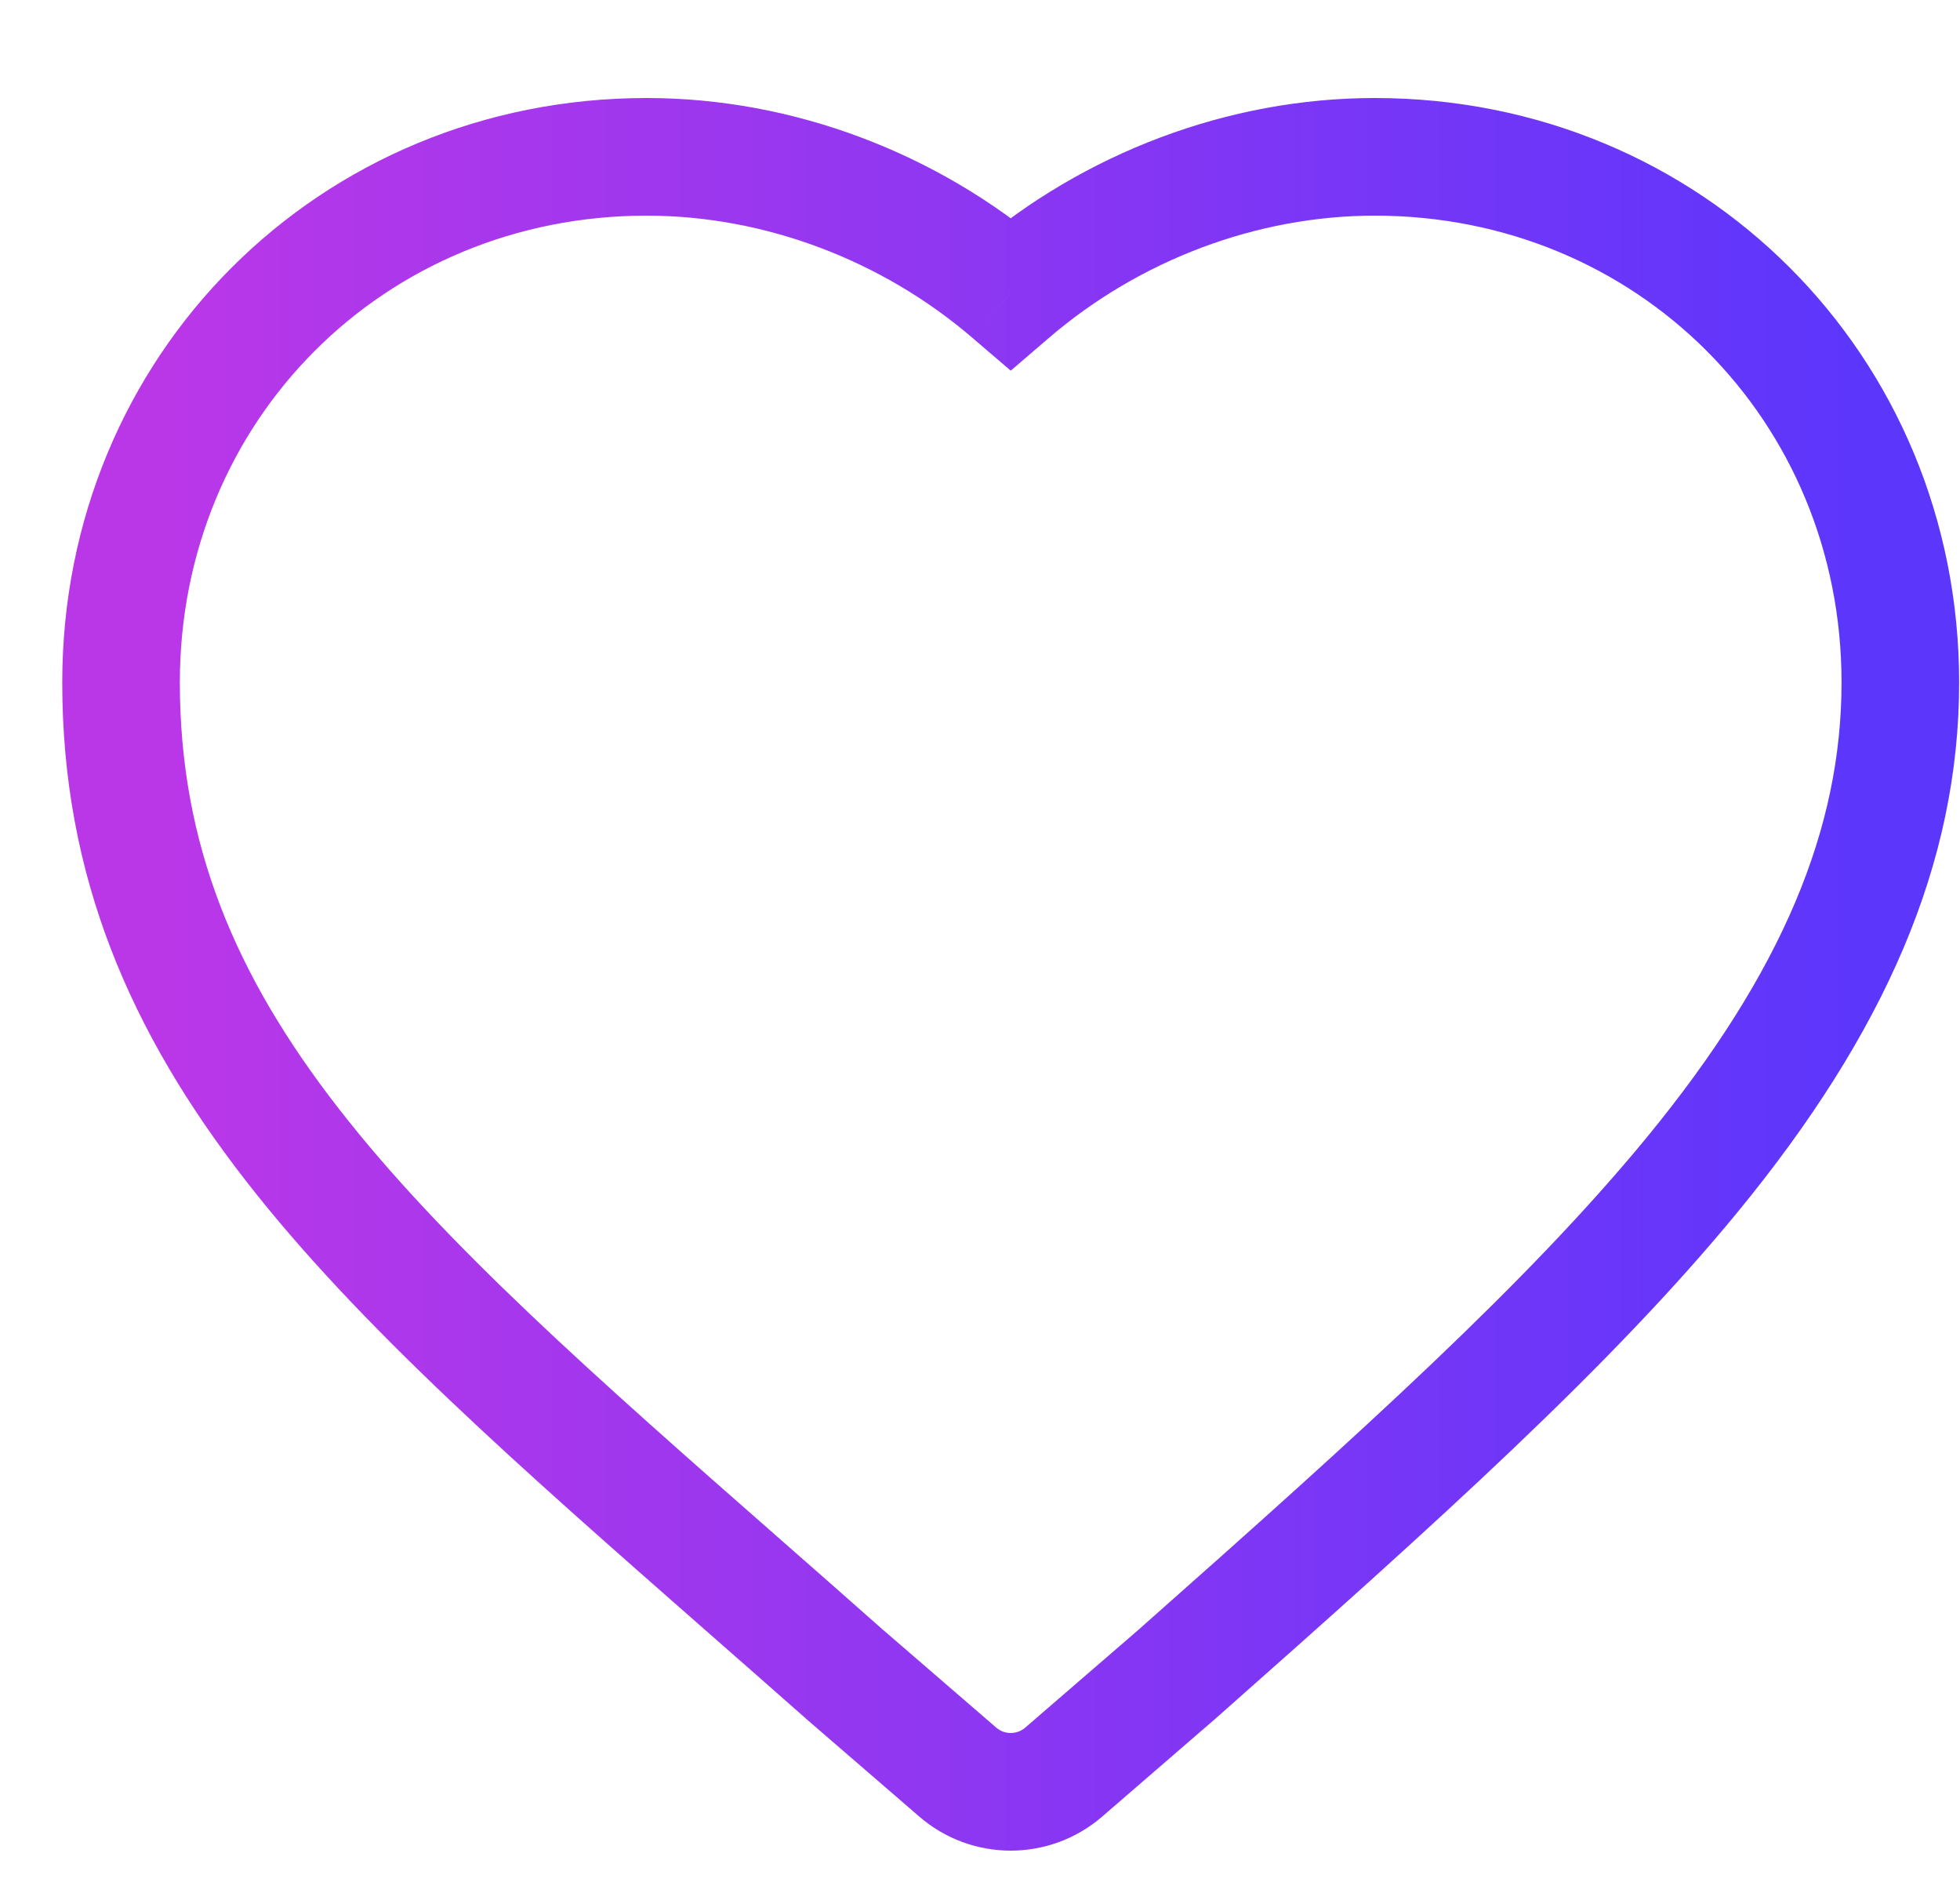
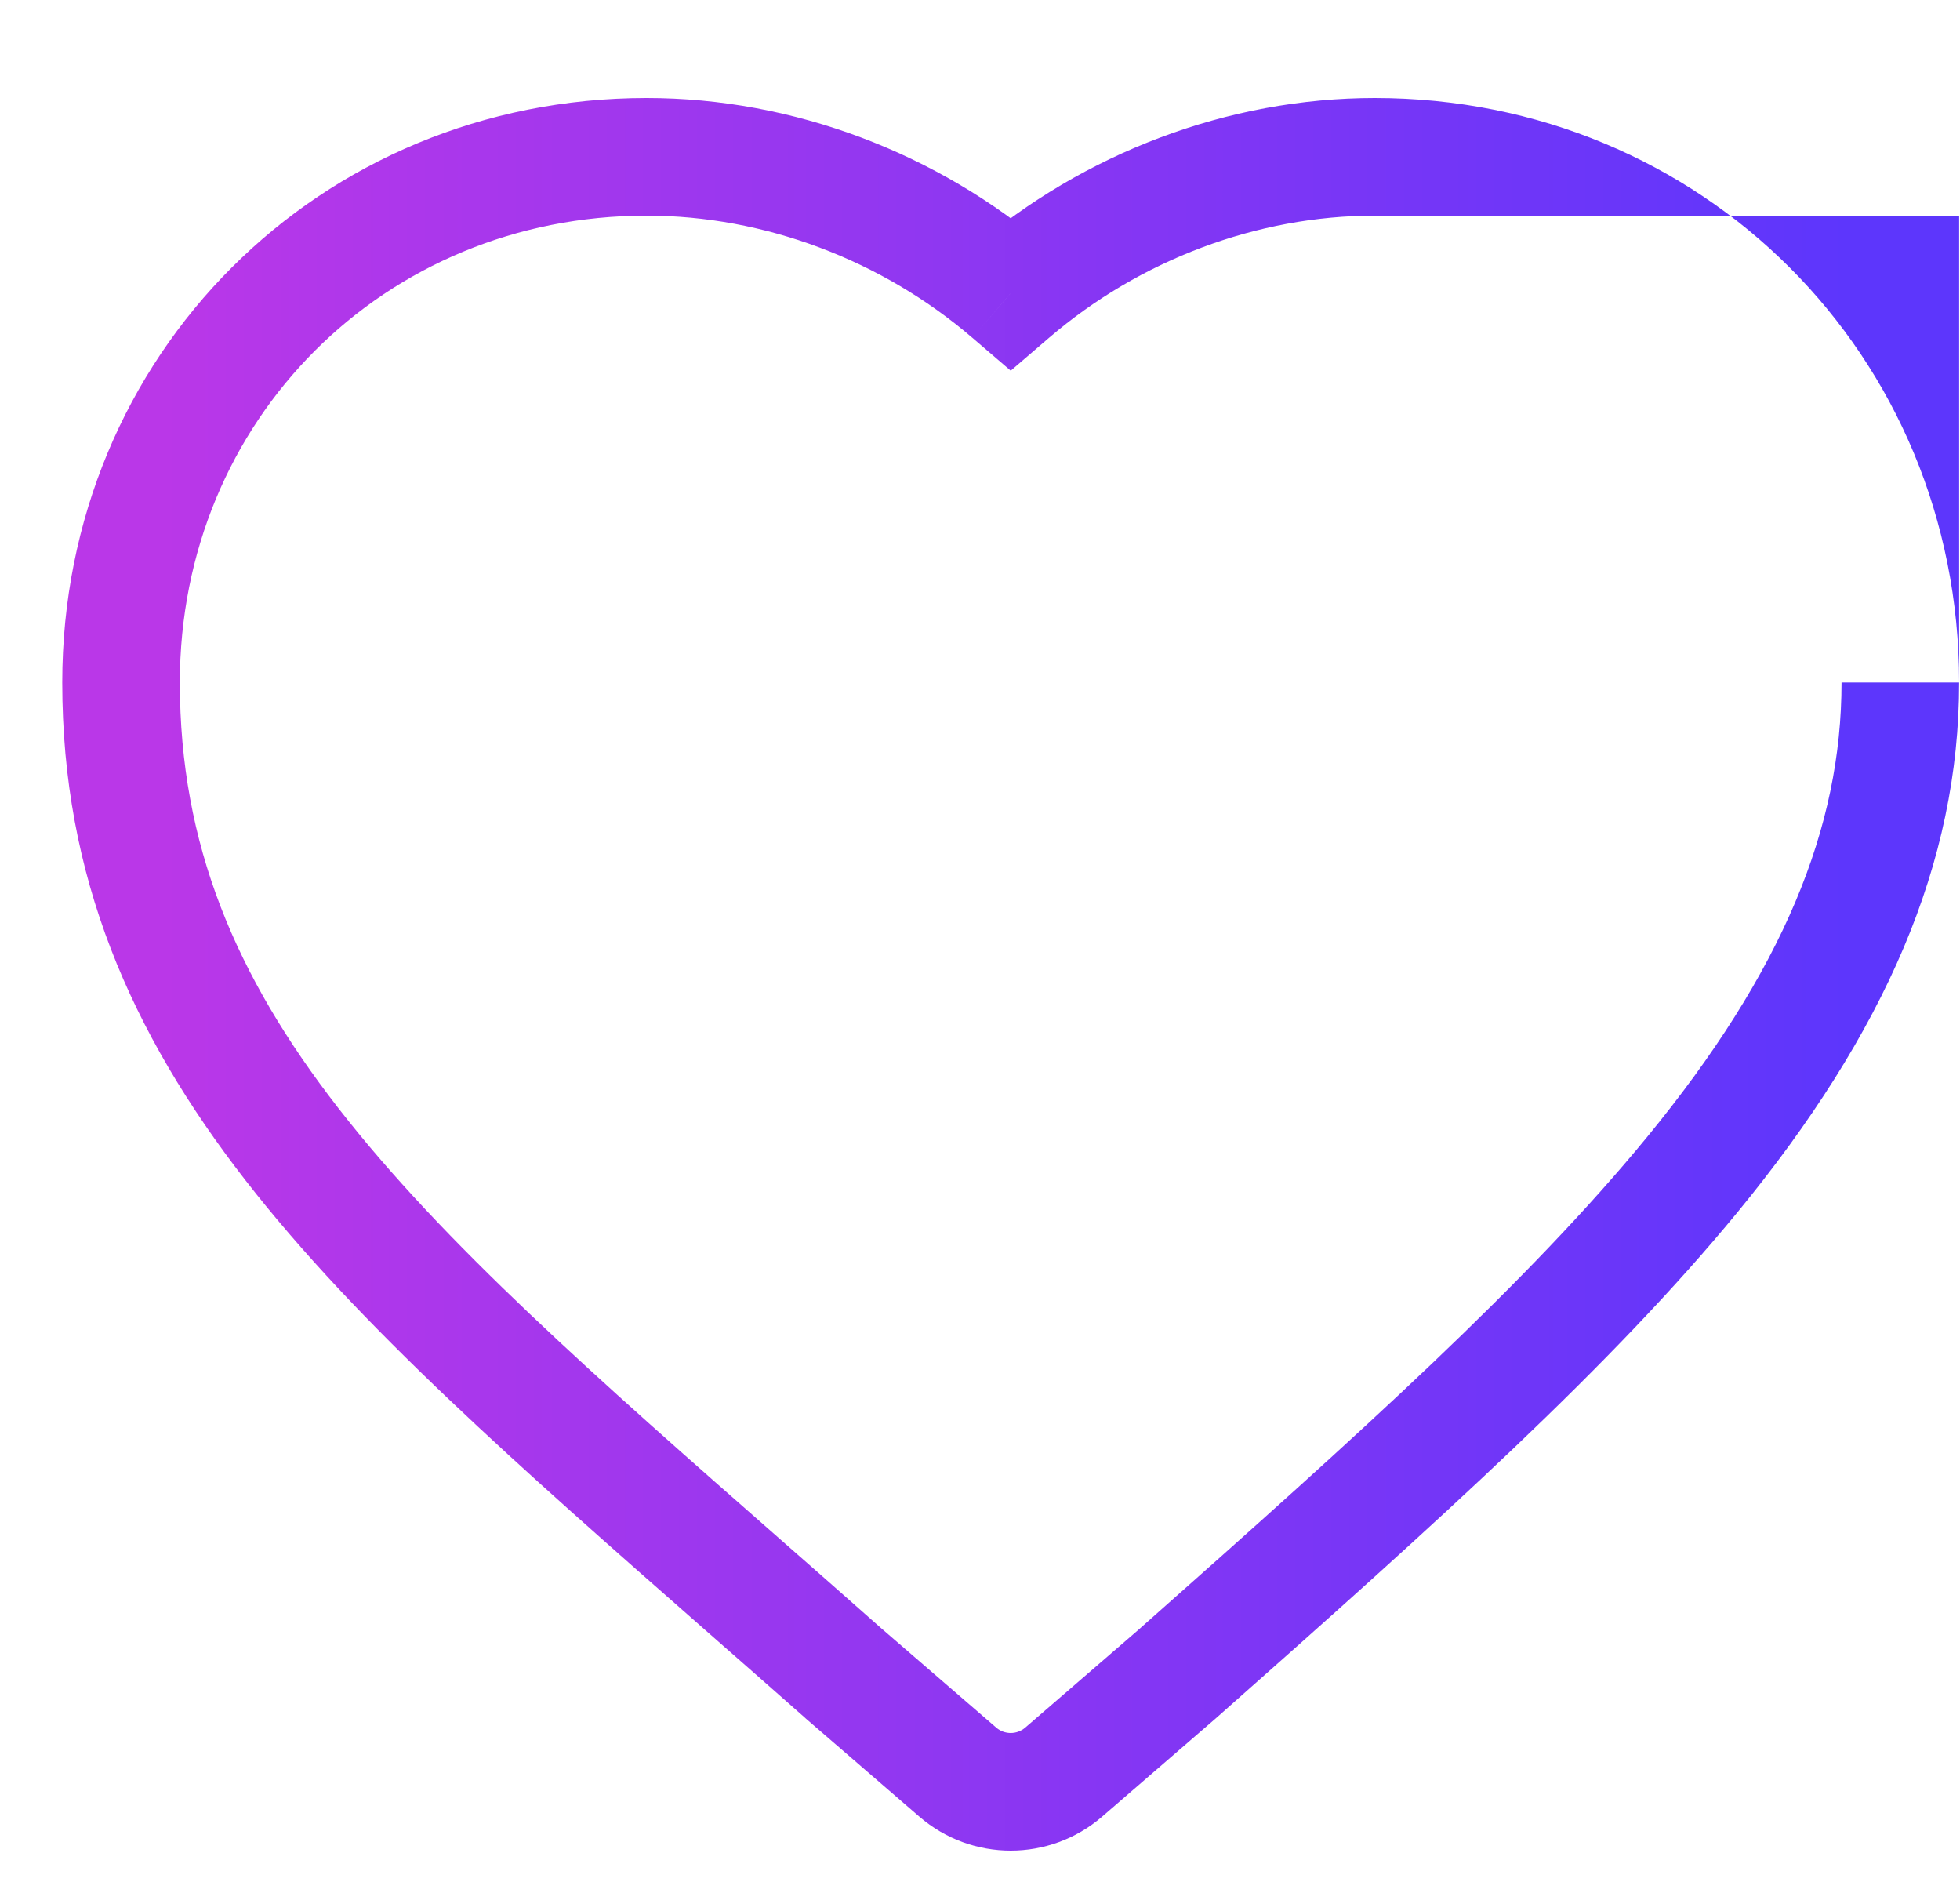
<svg xmlns="http://www.w3.org/2000/svg" width="25" height="24" viewBox="0 0 25 24" fill="none">
-   <path d="M9.496 20.228L9.991 19.664L9.991 19.664L9.496 20.228ZM10.763 21.342L10.266 21.904L10.266 21.904L10.763 21.342ZM10.772 21.35L11.262 20.783L11.262 20.783L10.772 21.35ZM12.217 22.599L12.708 22.032L12.708 22.032L12.217 22.599ZM13.566 22.599L14.057 23.167L14.057 23.167L13.566 22.599ZM15.012 21.35L14.522 20.783L14.522 20.783L15.012 21.35ZM15.021 21.343L15.518 21.904L15.518 21.904L15.021 21.343ZM21.581 14.984L21.002 14.508L21.002 14.508L21.581 14.984ZM12.892 3.739L12.403 4.308L12.892 4.727L13.38 4.308L12.892 3.739ZM8.248 2L8.248 2.75H8.248V2ZM9.001 20.792C9.411 21.151 9.832 21.521 10.266 21.904L11.259 20.781C10.824 20.395 10.4 20.023 9.991 19.664L9.001 20.792ZM10.266 21.904C10.268 21.906 10.274 21.912 10.281 21.918L11.262 20.783C11.263 20.784 11.263 20.784 11.262 20.783C11.262 20.783 11.261 20.782 11.259 20.78L10.266 21.904ZM10.281 21.918L11.727 23.167L12.708 22.032L11.262 20.783L10.281 21.918ZM11.727 23.167C12.062 23.456 12.477 23.6 12.892 23.6V22.1C12.825 22.1 12.761 22.077 12.708 22.032L11.727 23.167ZM12.892 23.6C13.306 23.6 13.722 23.456 14.057 23.167L13.076 22.032C13.023 22.077 12.958 22.1 12.892 22.1V23.6ZM14.057 23.167L15.502 21.918L14.522 20.783L13.076 22.032L14.057 23.167ZM15.502 21.918C15.509 21.912 15.515 21.907 15.518 21.904L14.524 20.78C14.521 20.784 14.521 20.783 14.522 20.783L15.502 21.918ZM15.518 21.904C18.369 19.383 20.563 17.405 22.161 15.46L21.002 14.508C19.494 16.343 17.396 18.24 14.524 20.781L15.518 21.904ZM22.161 15.46C24.043 13.168 24.989 11.01 24.989 8.703H23.489C23.489 10.552 22.746 12.385 21.002 14.508L22.161 15.46ZM24.989 8.703C24.989 4.53 21.709 1.25 17.536 1.25V2.75C20.88 2.75 23.489 5.359 23.489 8.703H24.989ZM17.536 1.25C15.662 1.25 13.82 1.954 12.403 3.17L13.38 4.308C14.534 3.318 16.031 2.75 17.536 2.75V1.25ZM13.38 3.17C11.963 1.954 10.122 1.25 8.248 1.25V2.75C9.752 2.75 11.25 3.318 12.403 4.308L13.38 3.17ZM8.248 1.25C4.074 1.25 0.794 4.53 0.794 8.703H2.294C2.294 5.359 4.903 2.75 8.248 2.75L8.248 1.25ZM0.794 8.703C0.794 11.179 1.666 13.166 3.132 15.053C4.575 16.91 6.625 18.705 9.001 20.792L9.991 19.664C7.579 17.547 5.653 15.852 4.317 14.133C3.004 12.444 2.294 10.771 2.294 8.703H0.794Z" fill="url(#paint0_linear_3252_6628)" />
+   <path d="M9.496 20.228L9.991 19.664L9.991 19.664L9.496 20.228ZM10.763 21.342L10.266 21.904L10.266 21.904L10.763 21.342ZM10.772 21.35L11.262 20.783L11.262 20.783L10.772 21.35ZM12.217 22.599L12.708 22.032L12.708 22.032L12.217 22.599ZM13.566 22.599L14.057 23.167L14.057 23.167L13.566 22.599ZM15.012 21.35L14.522 20.783L14.522 20.783L15.012 21.35ZM15.021 21.343L15.518 21.904L15.518 21.904L15.021 21.343ZM21.581 14.984L21.002 14.508L21.002 14.508L21.581 14.984ZM12.892 3.739L12.403 4.308L12.892 4.727L13.38 4.308L12.892 3.739ZM8.248 2L8.248 2.75H8.248V2ZM9.001 20.792C9.411 21.151 9.832 21.521 10.266 21.904L11.259 20.781C10.824 20.395 10.4 20.023 9.991 19.664L9.001 20.792ZM10.266 21.904C10.268 21.906 10.274 21.912 10.281 21.918L11.262 20.783C11.263 20.784 11.263 20.784 11.262 20.783C11.262 20.783 11.261 20.782 11.259 20.78L10.266 21.904ZM10.281 21.918L11.727 23.167L12.708 22.032L11.262 20.783L10.281 21.918ZM11.727 23.167C12.062 23.456 12.477 23.6 12.892 23.6V22.1C12.825 22.1 12.761 22.077 12.708 22.032L11.727 23.167ZM12.892 23.6C13.306 23.6 13.722 23.456 14.057 23.167L13.076 22.032C13.023 22.077 12.958 22.1 12.892 22.1V23.6ZM14.057 23.167L15.502 21.918L14.522 20.783L13.076 22.032L14.057 23.167ZM15.502 21.918C15.509 21.912 15.515 21.907 15.518 21.904L14.524 20.78C14.521 20.784 14.521 20.783 14.522 20.783L15.502 21.918ZM15.518 21.904C18.369 19.383 20.563 17.405 22.161 15.46L21.002 14.508C19.494 16.343 17.396 18.24 14.524 20.781L15.518 21.904ZM22.161 15.46C24.043 13.168 24.989 11.01 24.989 8.703H23.489C23.489 10.552 22.746 12.385 21.002 14.508L22.161 15.46ZM24.989 8.703C24.989 4.53 21.709 1.25 17.536 1.25V2.75H24.989ZM17.536 1.25C15.662 1.25 13.82 1.954 12.403 3.17L13.38 4.308C14.534 3.318 16.031 2.75 17.536 2.75V1.25ZM13.38 3.17C11.963 1.954 10.122 1.25 8.248 1.25V2.75C9.752 2.75 11.25 3.318 12.403 4.308L13.38 3.17ZM8.248 1.25C4.074 1.25 0.794 4.53 0.794 8.703H2.294C2.294 5.359 4.903 2.75 8.248 2.75L8.248 1.25ZM0.794 8.703C0.794 11.179 1.666 13.166 3.132 15.053C4.575 16.91 6.625 18.705 9.001 20.792L9.991 19.664C7.579 17.547 5.653 15.852 4.317 14.133C3.004 12.444 2.294 10.771 2.294 8.703H0.794Z" fill="url(#paint0_linear_3252_6628)" />
  <defs>
    <linearGradient id="paint0_linear_3252_6628" x1="2.079" y1="12.591" x2="23.563" y2="12.591" gradientUnits="userSpaceOnUse">
      <stop stop-color="#BA37E8" />
      <stop offset="1" stop-color="#5D36FC" />
    </linearGradient>
  </defs>
</svg>